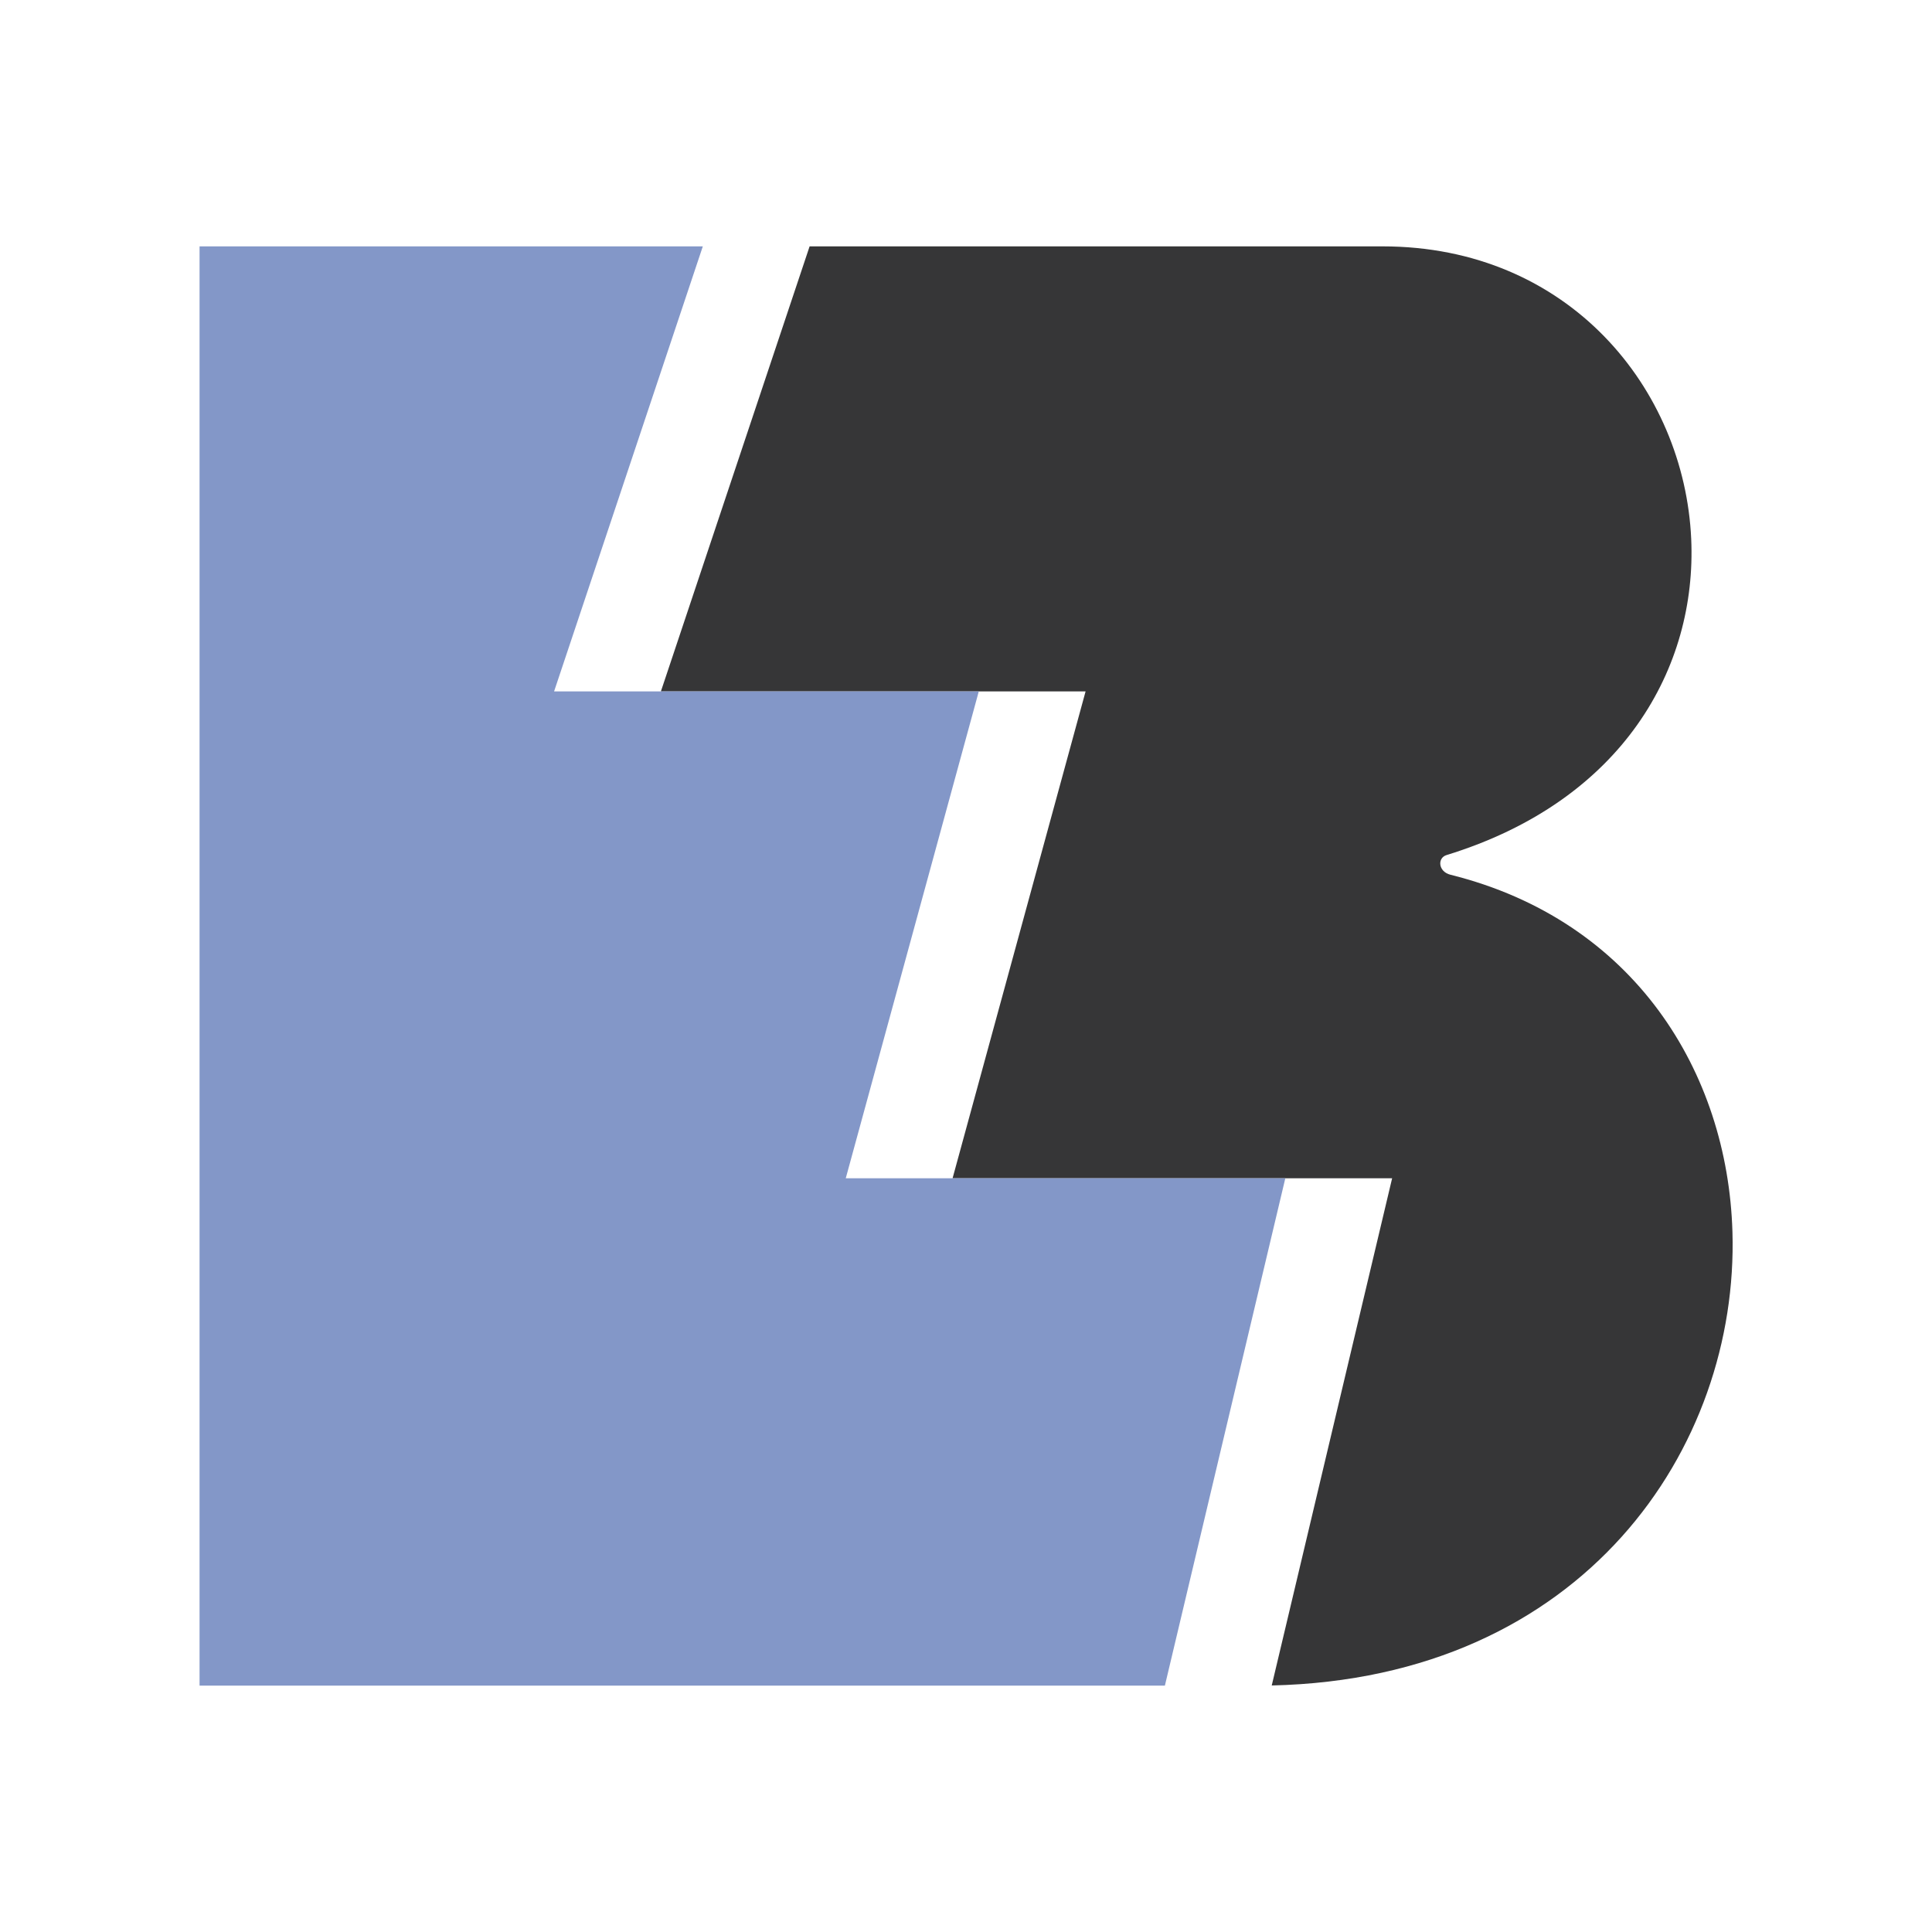
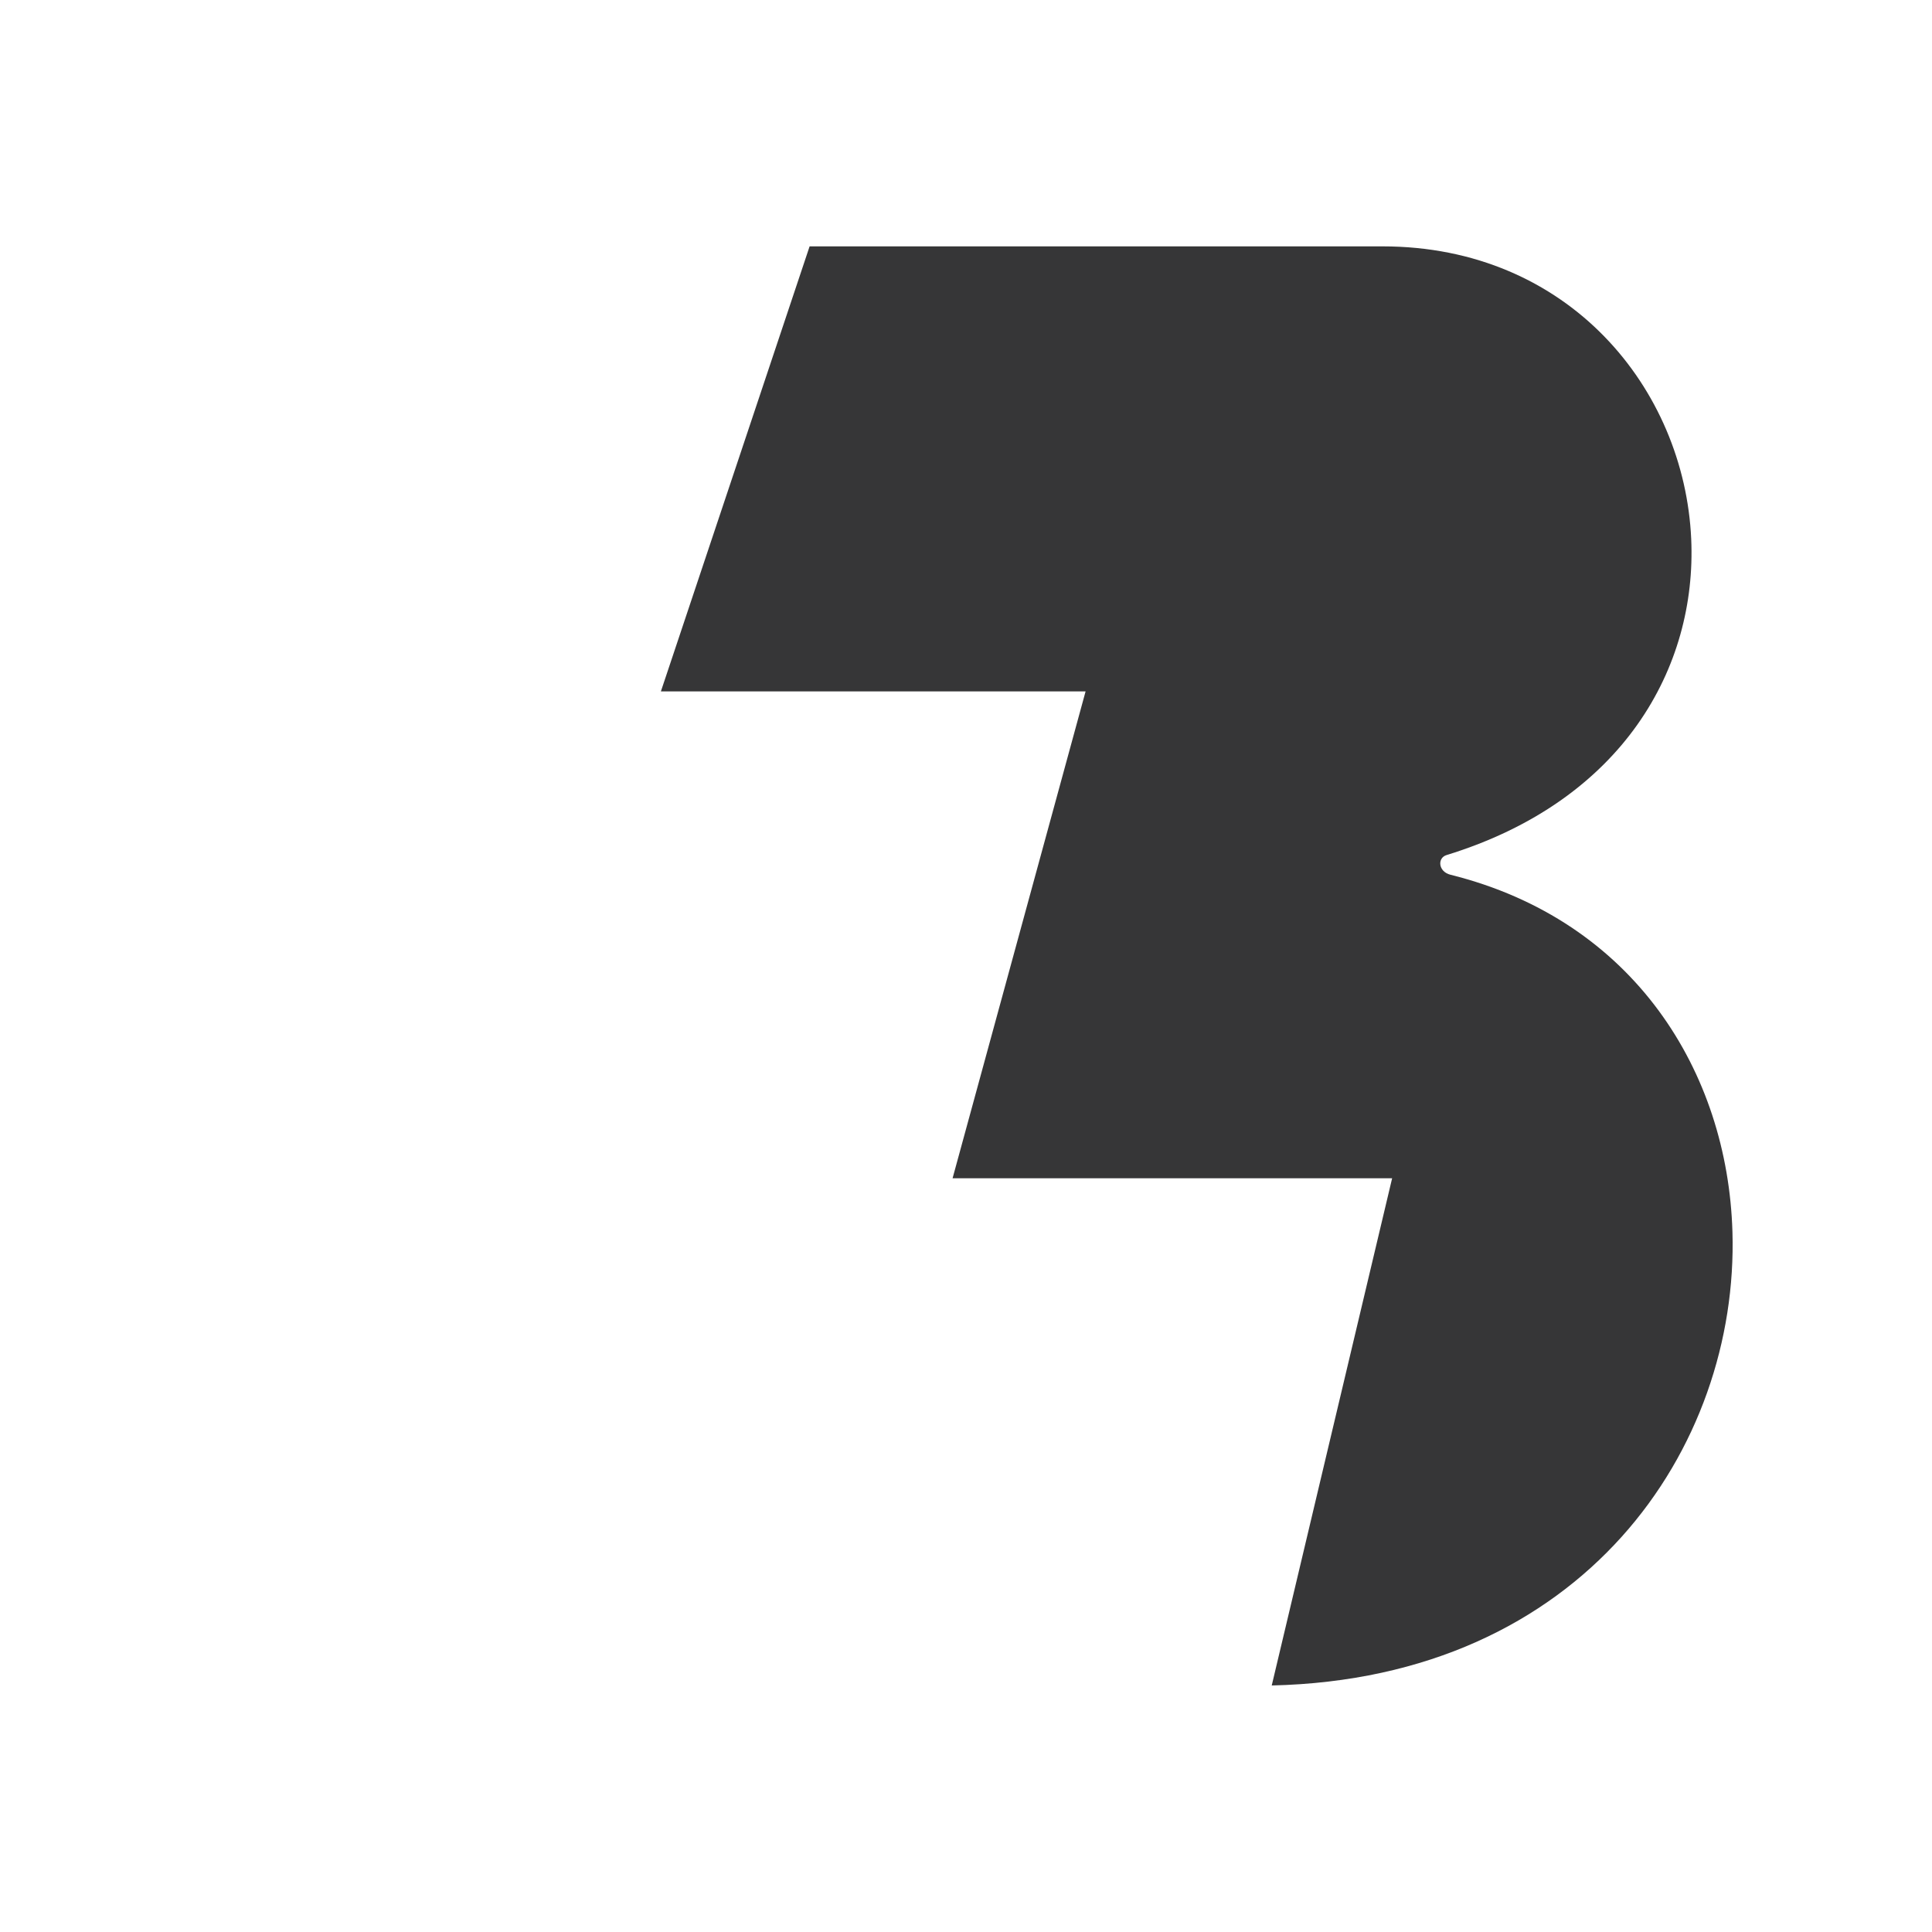
<svg xmlns="http://www.w3.org/2000/svg" width="2500" height="2500" viewBox="0 0 192.756 192.756">
  <g fill-rule="evenodd" clip-rule="evenodd">
-     <path fill="#fff" d="M0 0h192.756v192.756H0V0z" />
    <path d="M80.775 24.58h57.16c18.602 0 30.119 14.226 30.797 29.185.578 12.791-6.771 26.116-24.396 31.541-.48.142-.691.558-.631.976s.395.838 1.006.99c18.332 4.564 27.656 19.676 28.135 35.624.646 21.516-14.807 44.554-45.965 45.264l12.012-50.603H95.038l13.272-48.578H65.938L80.775 24.58z" fill="#363637" />
-     <path fill="#8397c8" d="M70.12 24.58L55.282 68.979h42.372l-13.273 48.578h43.855l-12.015 50.619H19.91V24.58h50.21z" />
  </g>
</svg>